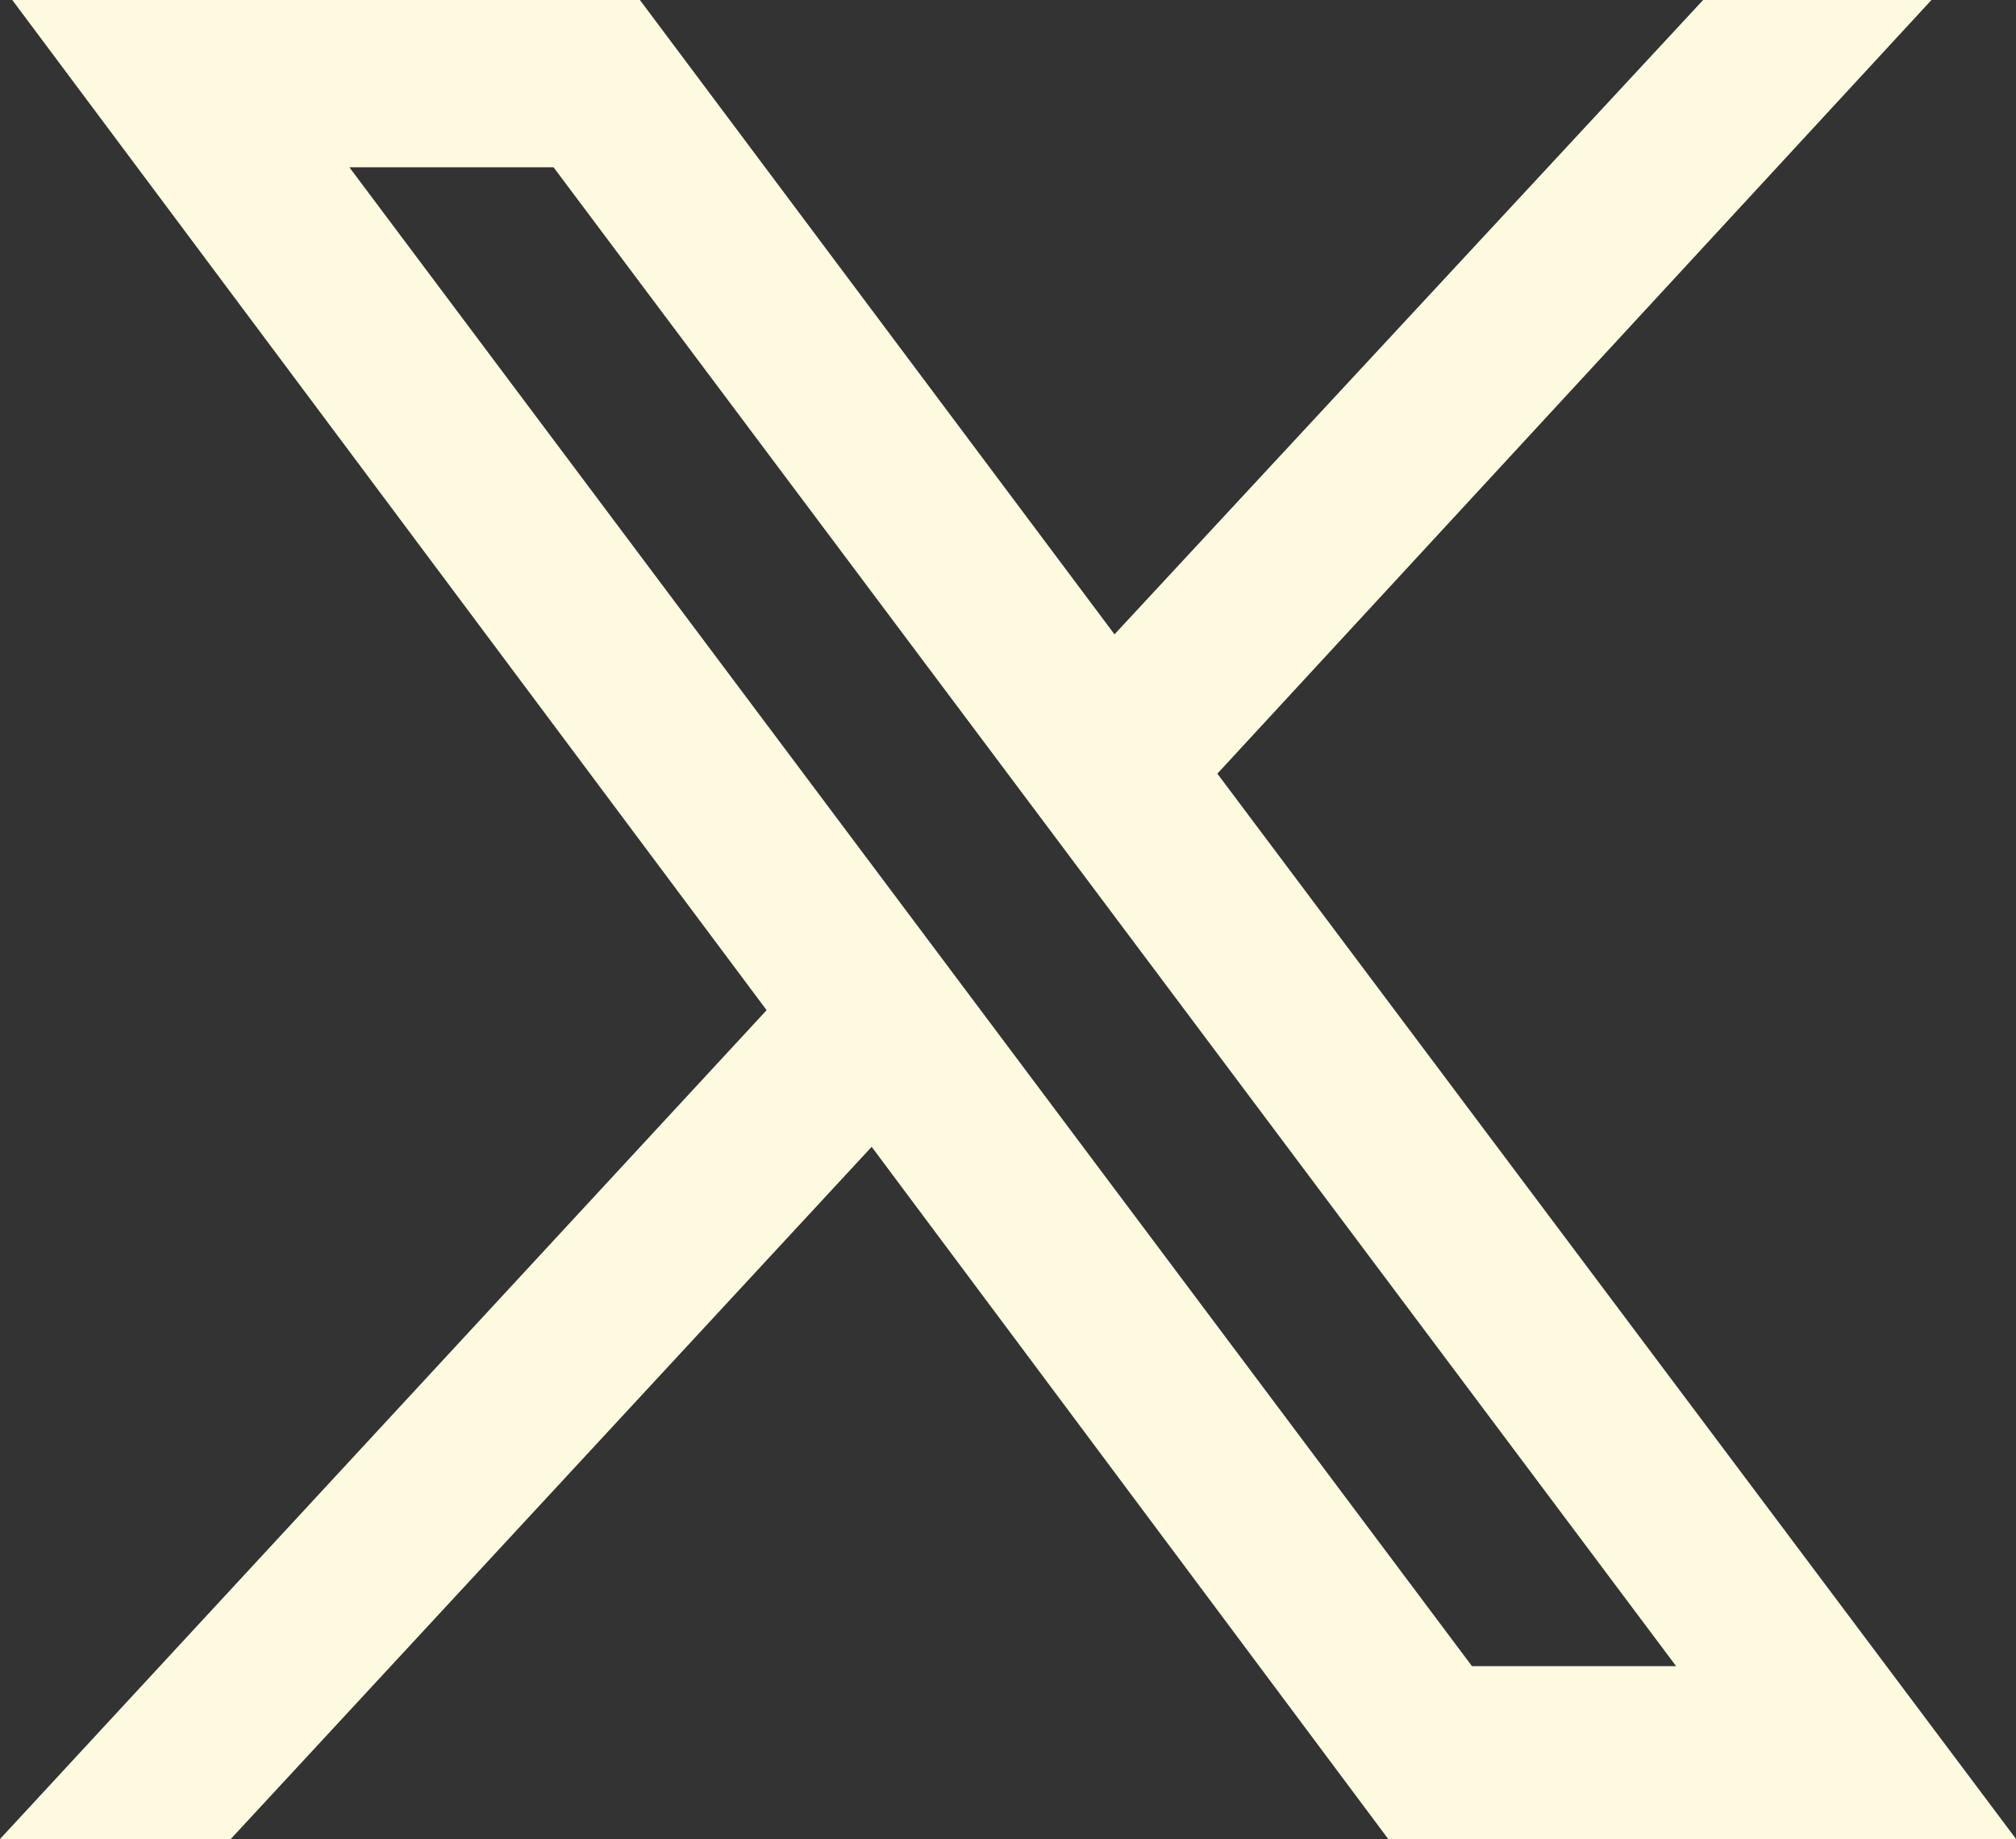
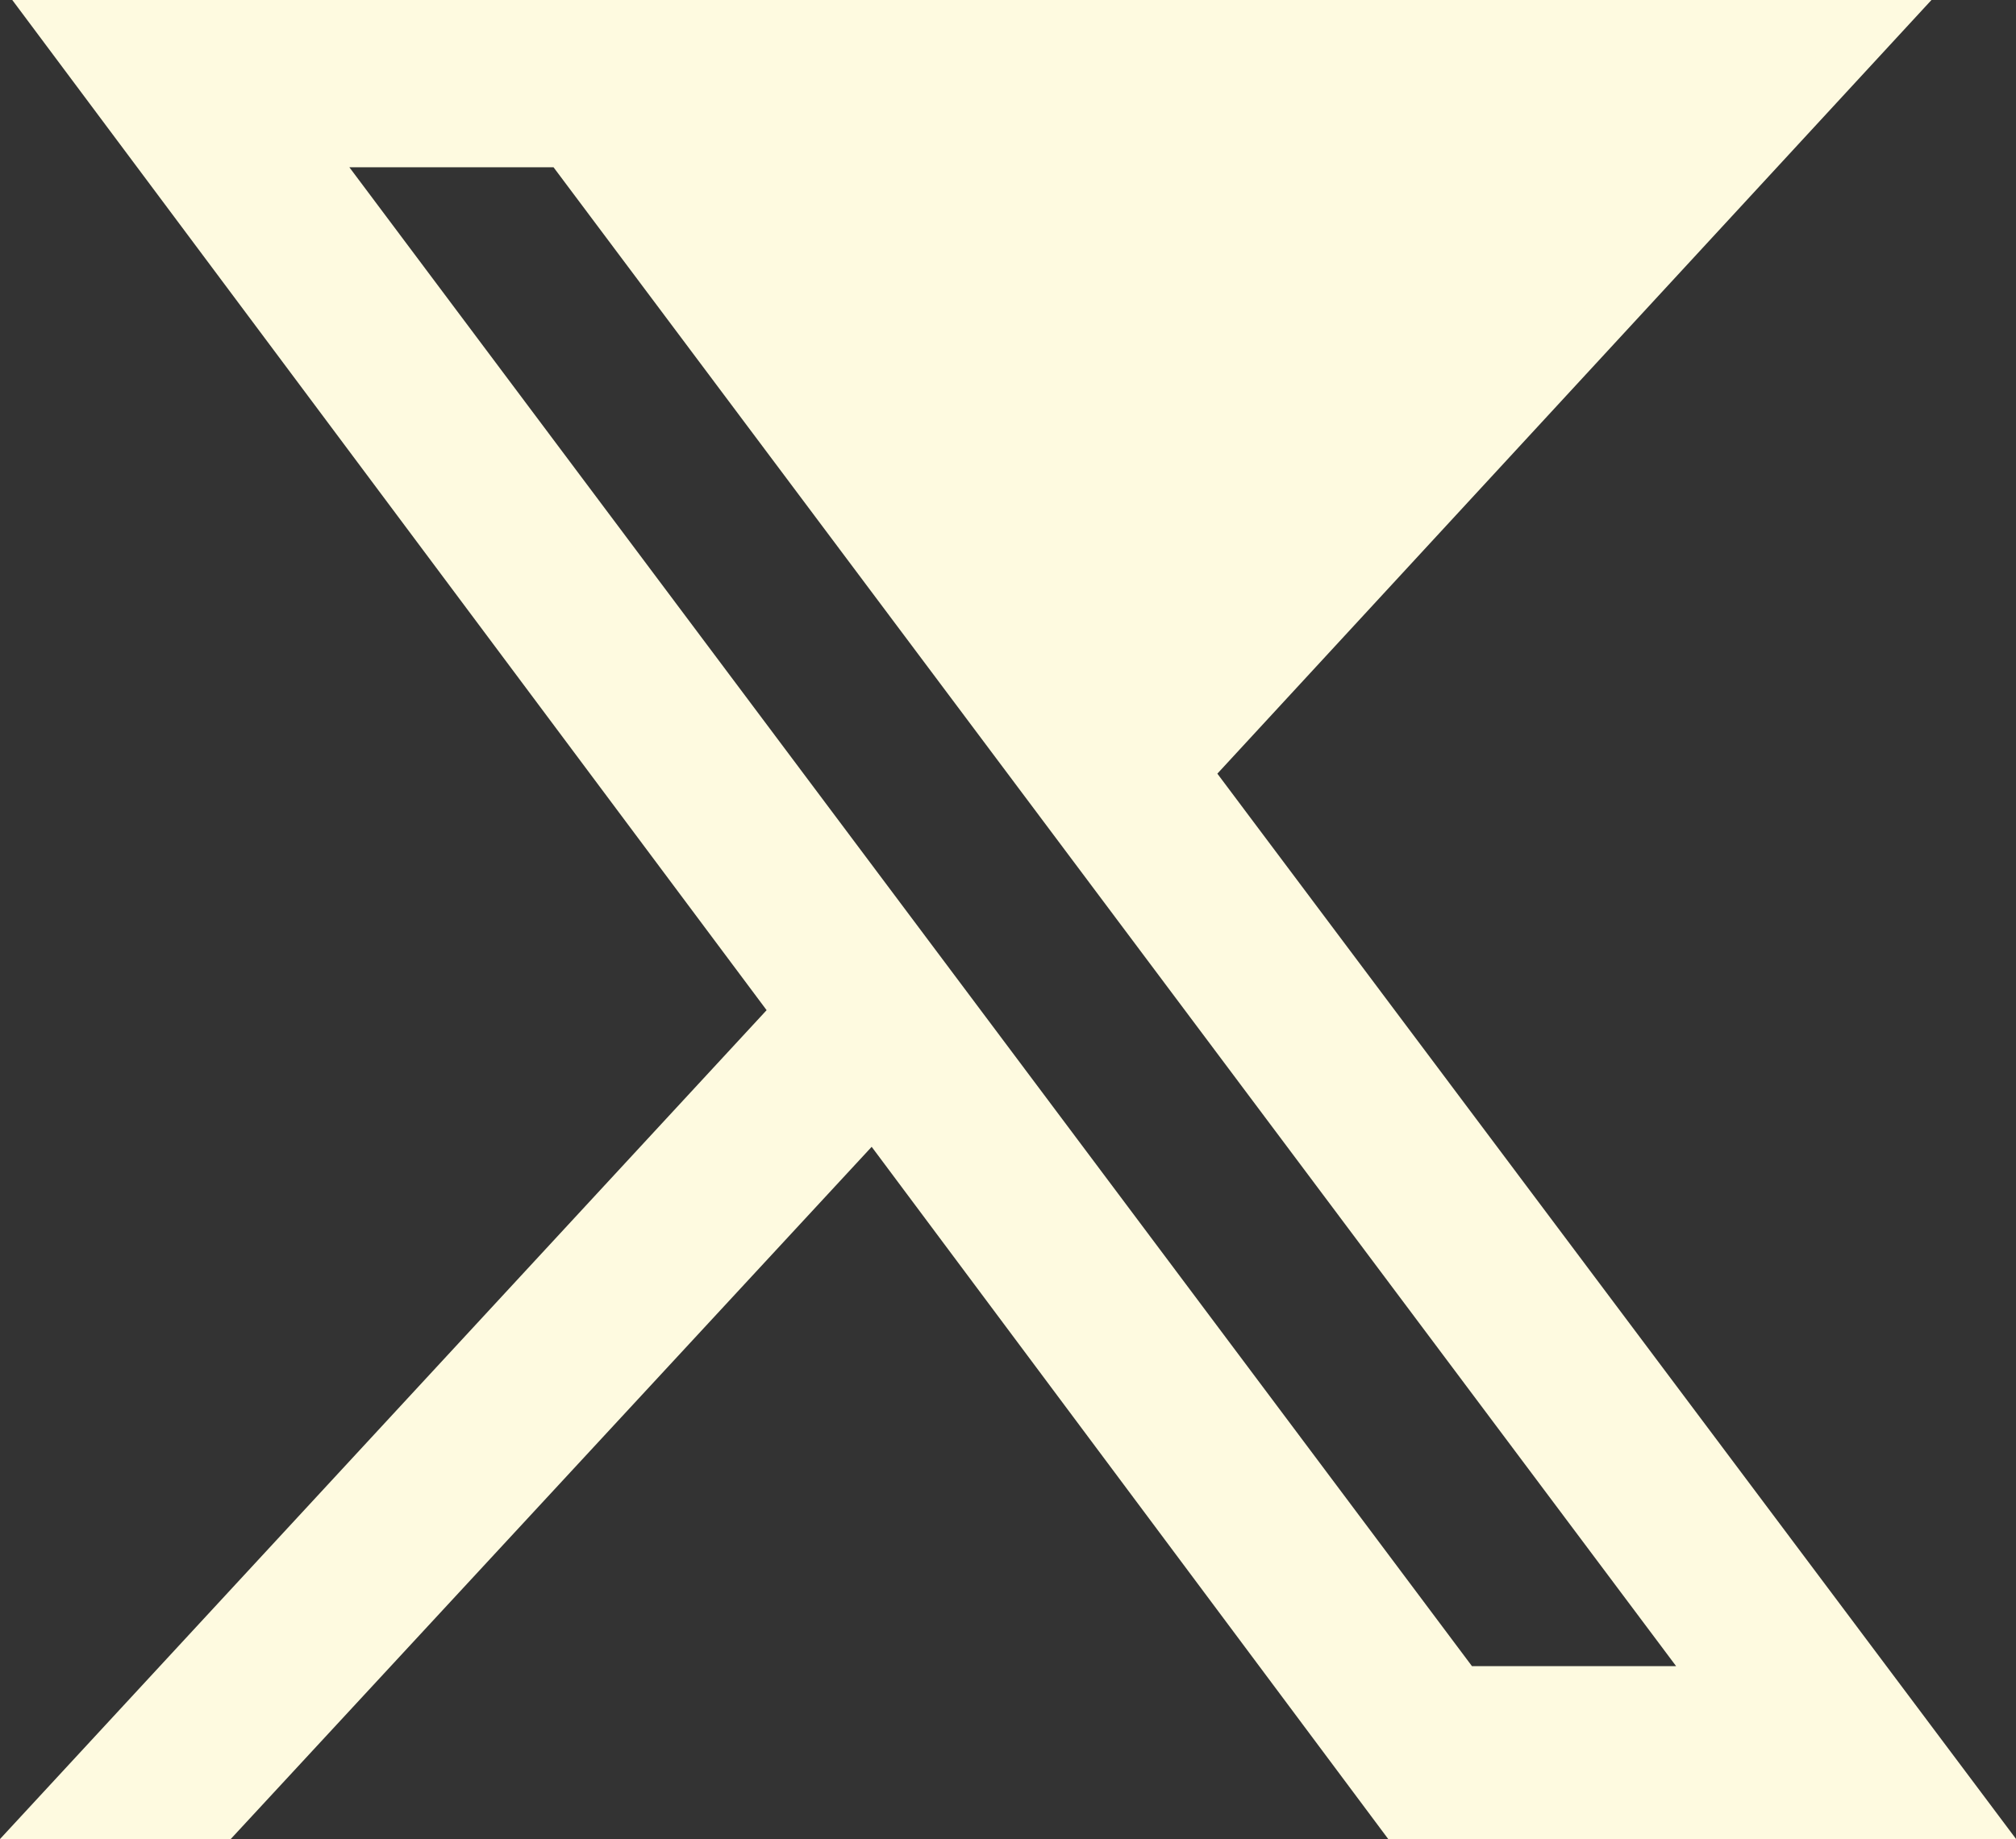
<svg xmlns="http://www.w3.org/2000/svg" width="21.896" height="19.978" viewBox="0 0 21.896 19.978">
  <rect x="0" y="0" width="21.896" height="19.978" fill="#333333" stroke="none" />
-   <path id="path1009" d="M-52.34,25.1l8.019,10.741L-52.4,44.578h1.825l7.091-7.66,5.715,7.66h6.194l-8.5-11.34,7.51-8.138h-1.8l-6.523,7.031L-46.147,25.1H-52.34Zm2.663,1.317h2.842L-34.268,43.2h-2.842Z" transform="translate(52.972 -24.85)" fill="#FEFAE0" stroke="#FEFAE0" stroke-width="0.5" />
+   <path id="path1009" d="M-52.34,25.1l8.019,10.741L-52.4,44.578h1.825l7.091-7.66,5.715,7.66h6.194l-8.5-11.34,7.51-8.138h-1.8L-46.147,25.1H-52.34Zm2.663,1.317h2.842L-34.268,43.2h-2.842Z" transform="translate(52.972 -24.85)" fill="#FEFAE0" stroke="#FEFAE0" stroke-width="0.5" />
</svg>